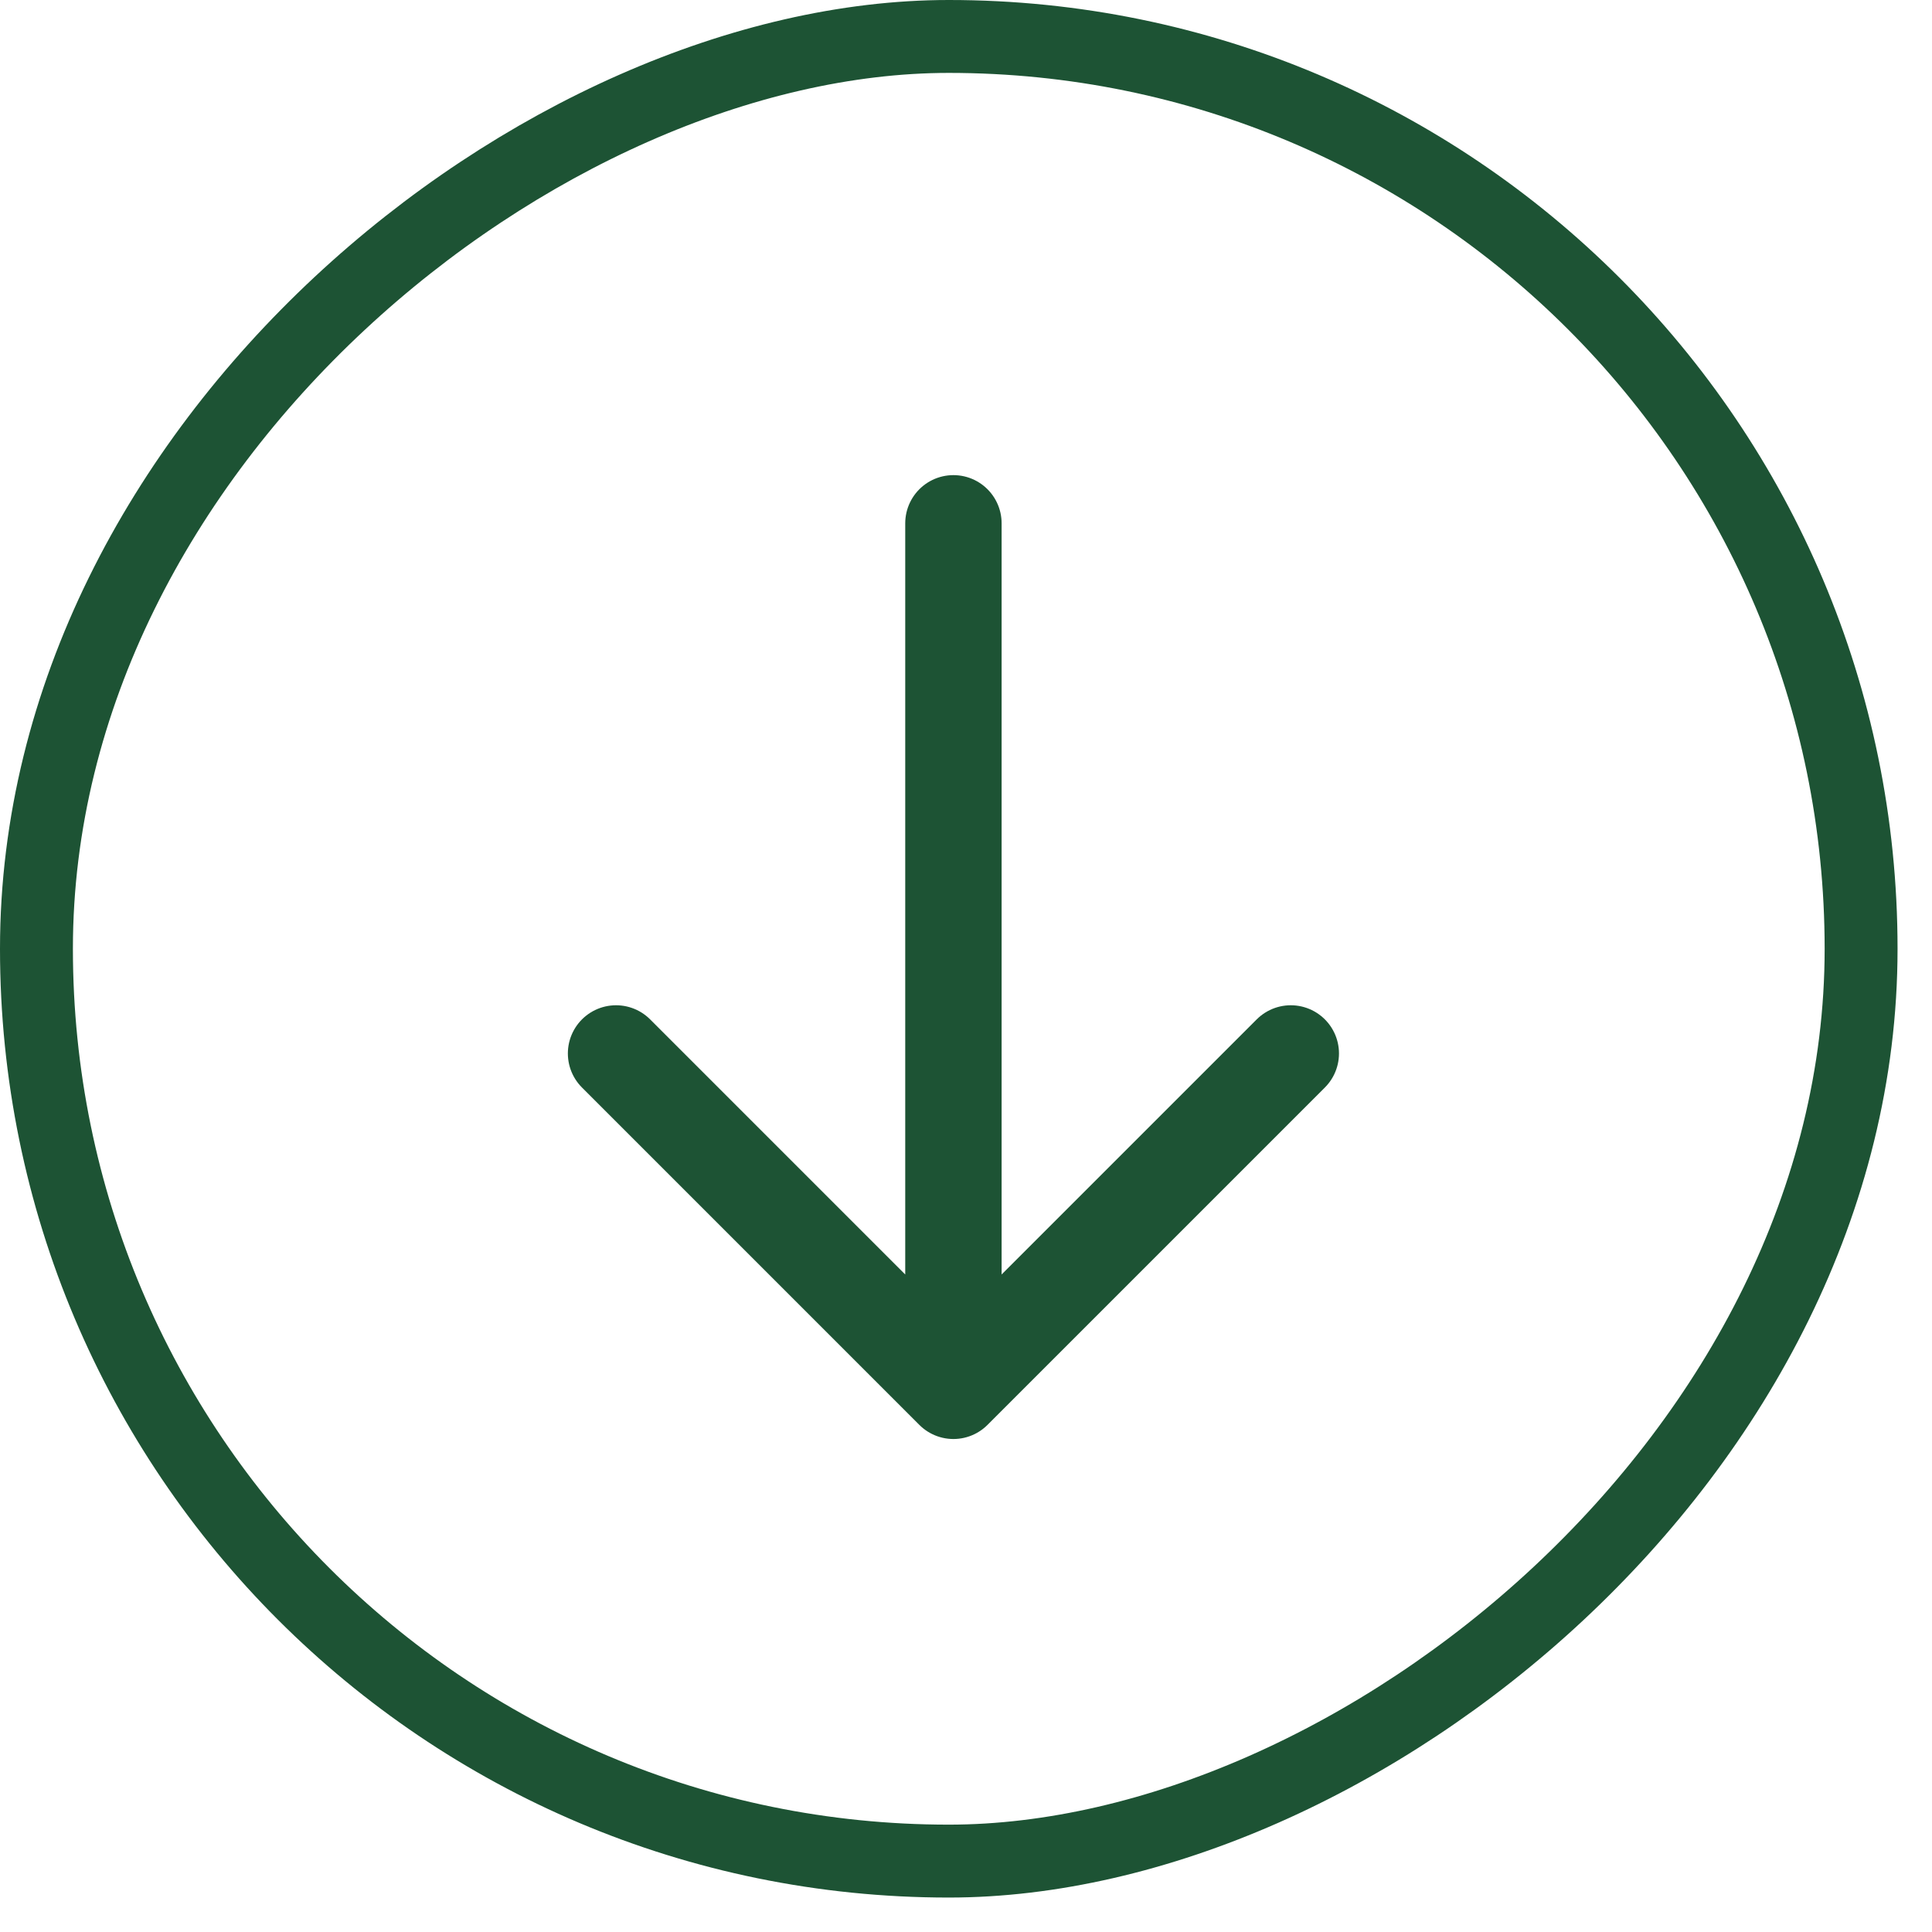
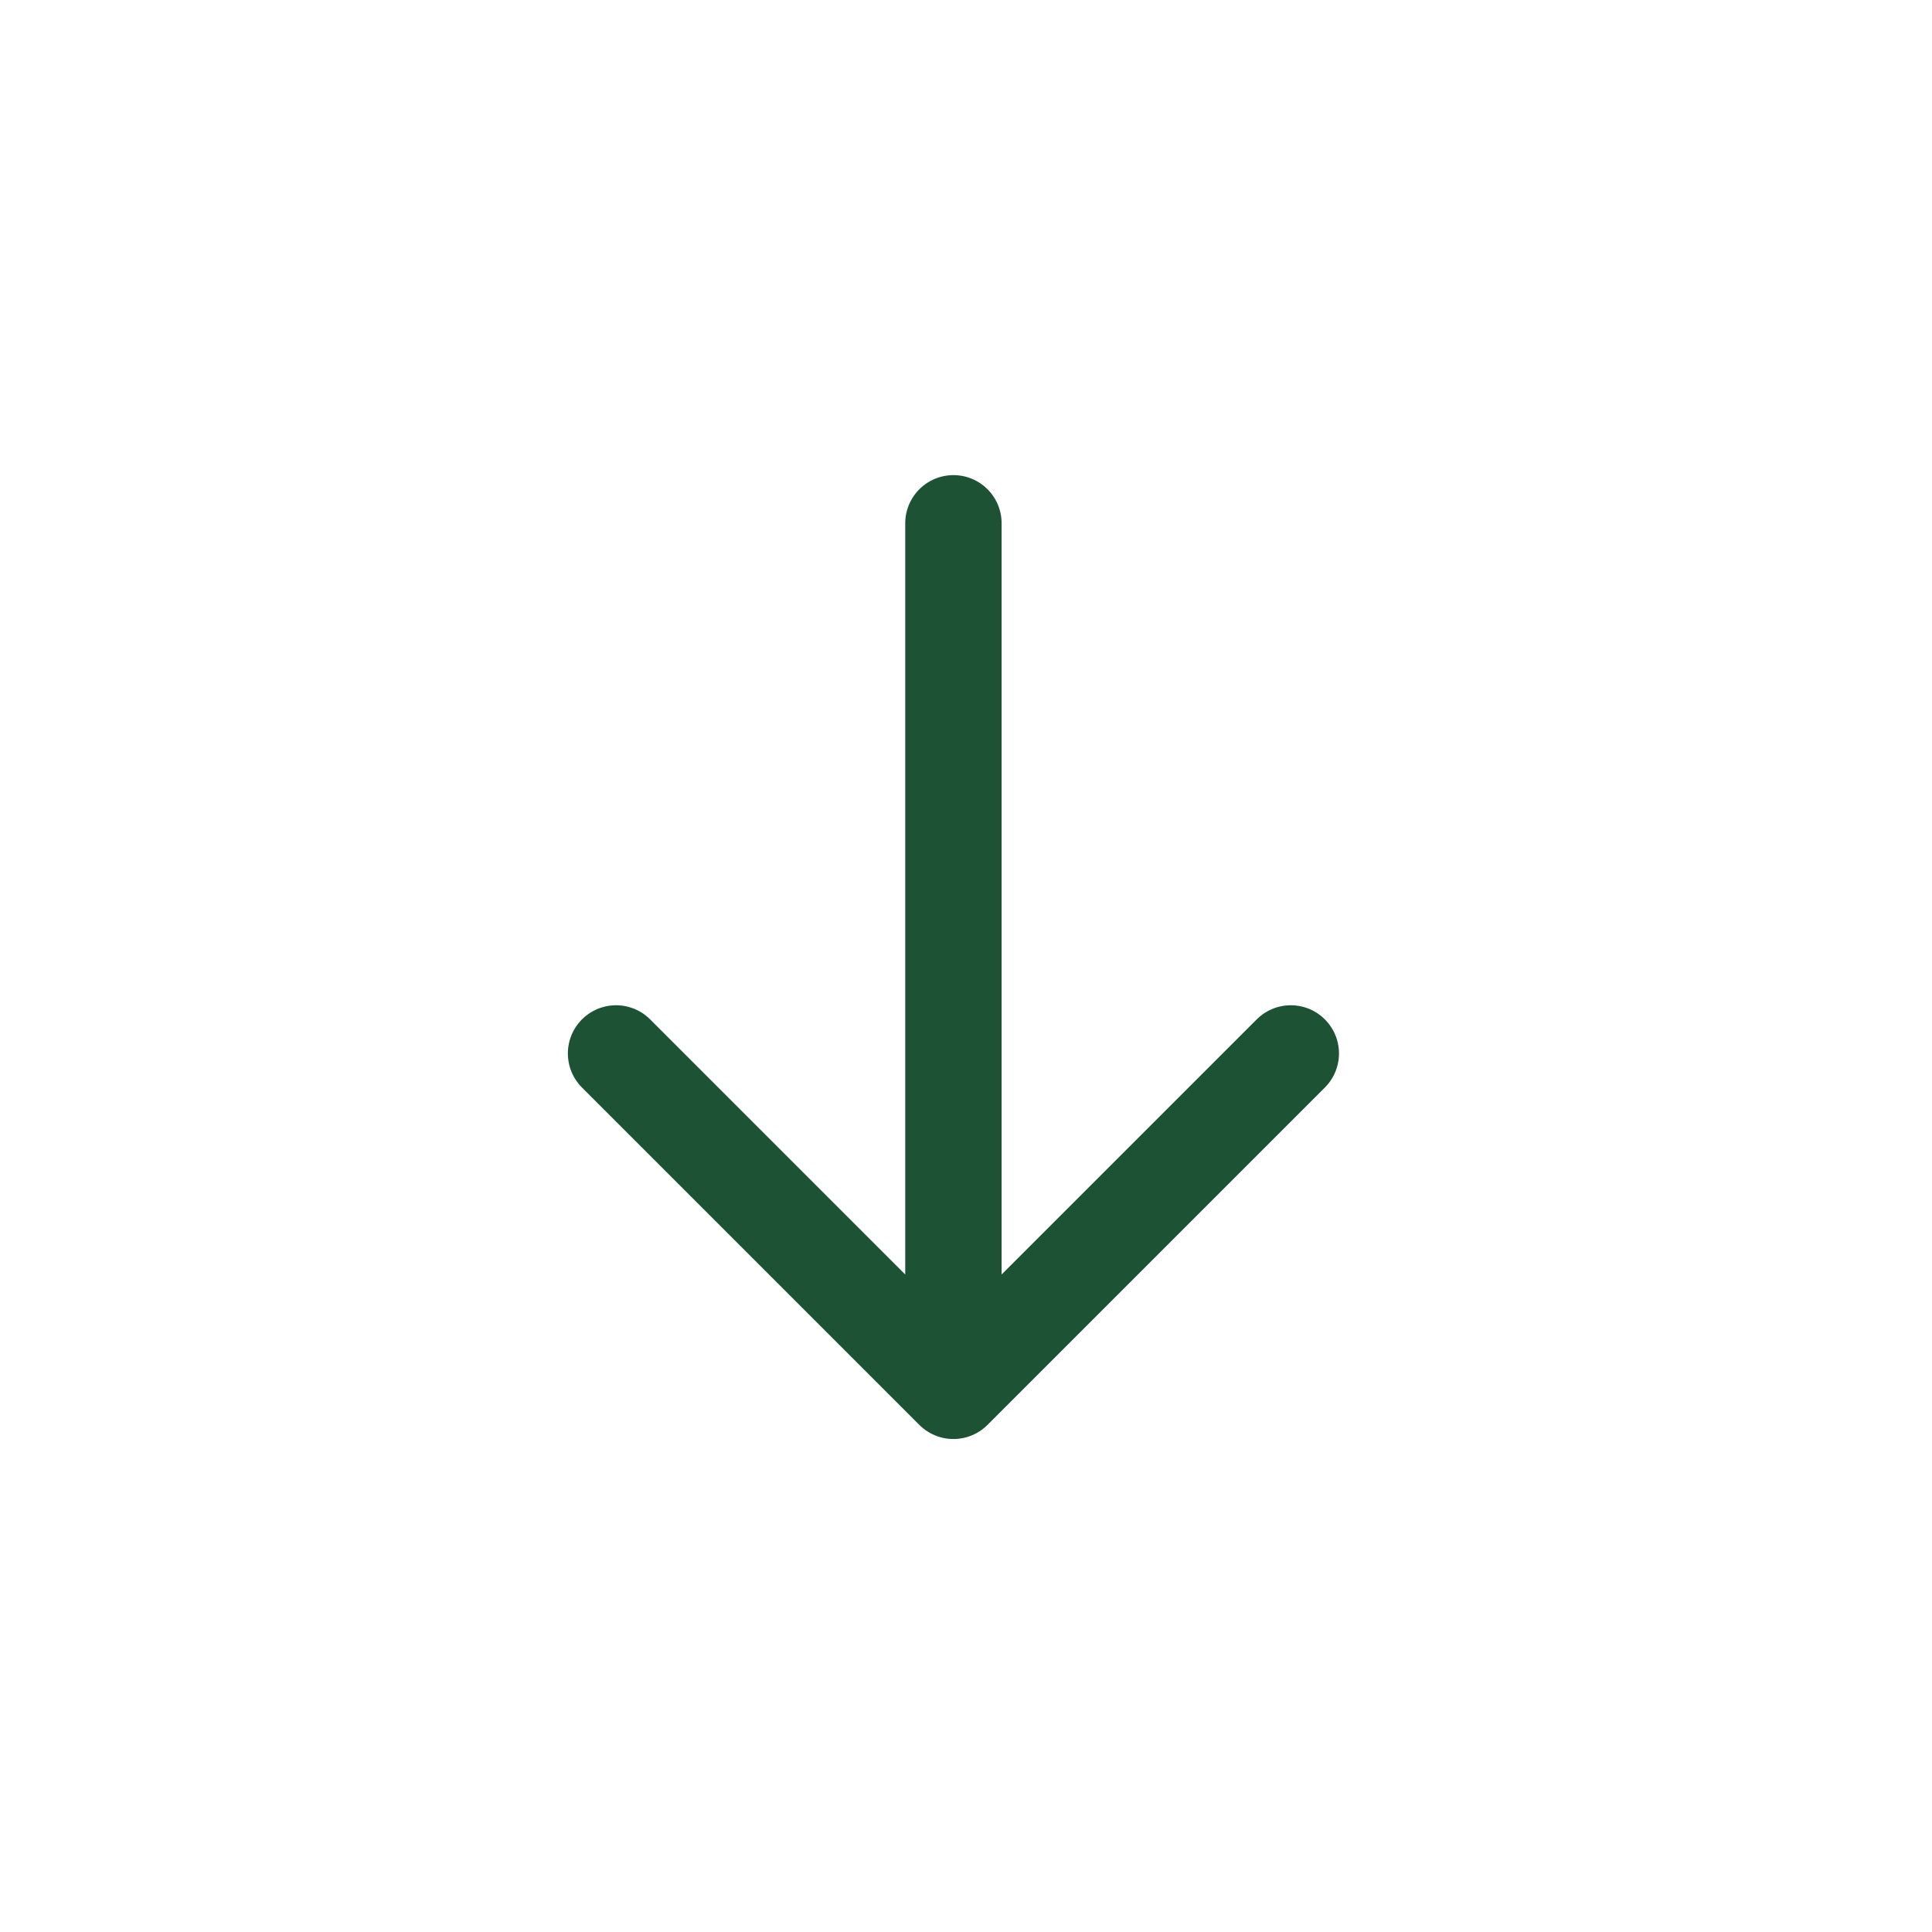
<svg xmlns="http://www.w3.org/2000/svg" width="53" height="53" fill="none">
-   <rect x="51.055" y="1" width="50.055" height="50.055" rx="25.027" transform="rotate(90 51.055 1)" stroke="#1D5334" stroke-width="2" />
-   <path d="M16.9 28.899l9.255 9.255m0 0l9.255-9.255m-9.255 9.255V14.356" stroke="#1D5334" stroke-width="2.644" stroke-linecap="round" stroke-linejoin="round" />
+   <path d="M16.9 28.899l9.255 9.255l9.255-9.255m-9.255 9.255V14.356" stroke="#1D5334" stroke-width="2.644" stroke-linecap="round" stroke-linejoin="round" />
</svg>